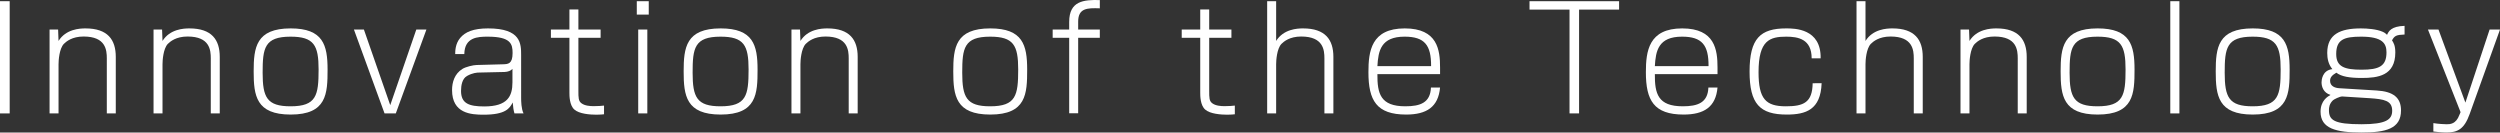
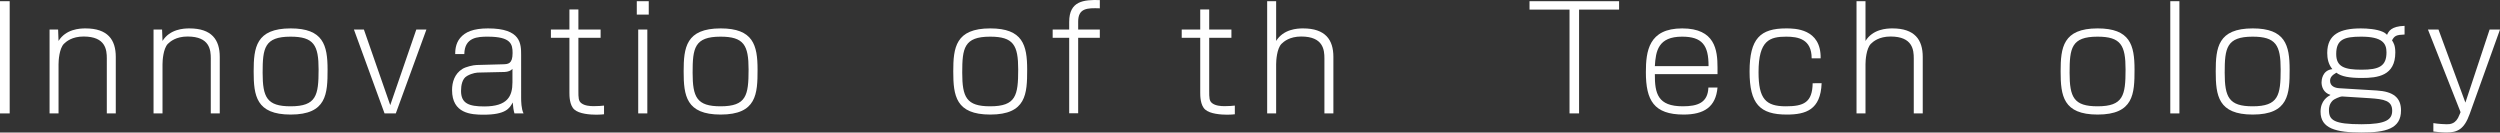
<svg xmlns="http://www.w3.org/2000/svg" version="1.1" x="0px" y="0px" width="631.898px" height="33.491px" viewBox="0 0 631.898 33.491" style="enable-background:new 0 0 631.898 33.491;" xml:space="preserve">
  <rect x="0" y="0" width="631.898" height="33.491" fill="#333333" stroke="none" />
  <style type="text/css">
	.st0{fill:#FFFFFF;}
</style>
  <defs>
</defs>
  <g>
    <g>
      <path class="st0" d="M2.448,0.303v28.364H0V0.303H2.448z" />
      <path class="st0" d="M14.688,7.467l0.108,2.879c1.872-2.988,5.327-3.167,6.803-3.167c5.651,0,7.667,2.879,7.667,7.199v14.29    h-2.268V14.774c0-2.124-0.252-5.543-5.867-5.543c-2.916,0-4.391,1.26-5.003,1.872c-1.152,1.224-1.332,4.176-1.332,5.147v12.418    h-2.268V7.467H14.688z" />
      <path class="st0" d="M40.968,7.467l0.108,2.879c1.872-2.988,5.327-3.167,6.803-3.167c5.651,0,7.667,2.879,7.667,7.199v14.29    h-2.268V14.774c0-2.124-0.252-5.543-5.867-5.543c-2.916,0-4.391,1.26-5.003,1.872c-1.152,1.224-1.332,4.176-1.332,5.147v12.418    h-2.268V7.467H40.968z" />
      <path class="st0" d="M73.474,7.178c8.207,0,9.323,4.211,9.323,10.403c0,6.119-0.216,11.375-9.323,11.375    c-8.747,0-9.359-4.788-9.359-10.907C64.115,12.038,64.691,7.178,73.474,7.178z M66.383,18.373c0,6.191,1.044,8.495,7.055,8.495    c6.551,0,7.091-2.771,7.091-9.323c0-6.119-1.188-8.279-7.091-8.279C66.815,9.266,66.383,12.182,66.383,18.373z" />
      <path class="st0" d="M91.979,7.467l6.659,19.113l6.587-19.113h2.556l-7.739,21.201h-2.844L89.459,7.467H91.979z" />
      <path class="st0" d="M131.721,24.708c0,0.864,0.036,2.844,0.612,3.959h-2.304c-0.216-0.72-0.36-1.692-0.432-2.771    c-0.792,1.512-1.8,3.095-7.379,3.095c-3.132,0-7.955-0.288-7.955-6.227c0-2.016,0.648-4.104,2.592-5.327    c0.828-0.54,2.808-1.008,3.635-1.008l6.624-0.18c1.296-0.036,2.448-0.072,2.448-2.844c0-2.231-0.396-4.139-6.263-4.139    c-2.484,0-5.868,0.108-5.939,4.391h-2.304c0-0.756,0.036-2.627,1.26-4.067c1.26-1.512,3.312-2.412,7.055-2.412    c8.351,0,8.351,3.888,8.351,6.803V24.708z M129.525,17.401c-0.36,0.468-1.116,0.756-1.98,0.792l-6.407,0.144    c-0.54,0-1.691,0.072-3.095,0.864c-1.224,0.684-1.512,2.375-1.512,3.779c0,3.168,1.98,3.924,5.868,3.924    c5.867,0,7.127-2.556,7.127-6.083V17.401z" />
      <path class="st0" d="M143.927,2.391h2.268v5.076h5.615v2.087h-5.615v13.354c0,1.836,0,2.627,0.792,3.204    c0.828,0.612,2.087,0.72,3.06,0.72c1.188,0,1.979-0.072,2.627-0.144v2.196c-0.432,0.036-0.972,0.108-1.908,0.108    c-1.656,0-4.391-0.216-5.579-1.295c-1.26-1.08-1.26-3.528-1.26-4.212V9.554h-4.68V7.467h4.68V2.391z" />
      <path class="st0" d="M163.978,0.303v3.383h-3.023V0.303H163.978z M163.618,7.467v21.201h-2.304V7.467H163.618z" />
      <path class="st0" d="M182.157,7.178c8.207,0,9.323,4.211,9.323,10.403c0,6.119-0.216,11.375-9.323,11.375    c-8.747,0-9.359-4.788-9.359-10.907C172.798,12.038,173.374,7.178,182.157,7.178z M175.065,18.373    c0,6.191,1.044,8.495,7.055,8.495c6.551,0,7.091-2.771,7.091-9.323c0-6.119-1.188-8.279-7.091-8.279    C175.498,9.266,175.065,12.182,175.065,18.373z" />
-       <path class="st0" d="M202.209,7.467l0.108,2.879c1.872-2.988,5.327-3.167,6.803-3.167c5.651,0,7.667,2.879,7.667,7.199v14.29    h-2.268V14.774c0-2.124-0.252-5.543-5.867-5.543c-2.916,0-4.391,1.26-5.003,1.872c-1.152,1.224-1.332,4.176-1.332,5.147v12.418    h-2.268V7.467H202.209z" />
      <path class="st0" d="M250.304,7.178c8.207,0,9.323,4.211,9.323,10.403c0,6.119-0.217,11.375-9.323,11.375    c-8.747,0-9.358-4.788-9.358-10.907C240.945,12.038,241.521,7.178,250.304,7.178z M243.213,18.373    c0,6.191,1.044,8.495,7.055,8.495c6.552,0,7.091-2.771,7.091-9.323c0-6.119-1.188-8.279-7.091-8.279    C243.645,9.266,243.213,12.182,243.213,18.373z" />
      <path class="st0" d="M270.249,5.523c0-5.292,3.671-5.615,7.739-5.507v2.088c-3.168-0.108-5.472-0.072-5.472,3.383v1.98h5.472    v2.087h-5.472v19.078h-2.268V9.554h-4.176V7.467h4.176V5.523z" />
      <path class="st0" d="M303.368,2.391h2.268v5.076h5.616v2.087h-5.616v13.354c0,1.836,0,2.627,0.792,3.204    c0.828,0.612,2.088,0.72,3.06,0.72c1.188,0,1.98-0.072,2.628-0.144v2.196c-0.432,0.036-0.972,0.108-1.907,0.108    c-1.656,0-4.392-0.216-5.58-1.295c-1.26-1.08-1.26-3.528-1.26-4.212V9.554h-4.679V7.467h4.679V2.391z" />
      <path class="st0" d="M322.556,0.303v10.042c1.872-2.988,5.327-3.167,6.803-3.167c5.651,0,7.667,2.879,7.667,7.199v14.29h-2.268    V14.774c0-2.124-0.252-5.543-5.867-5.543c-2.915,0-4.392,1.26-5.003,1.872c-1.152,1.224-1.332,4.176-1.332,5.147v12.418h-2.268    V0.303H322.556z" />
-       <path class="st0" d="M348.151,18.733c-0.036,4.931,0.756,8.135,7.055,8.135c3.779,0,6.335-0.9,6.479-4.751h2.304    c-0.433,4.932-3.42,6.839-8.567,6.839c-7.522,0-9.539-3.6-9.539-10.691c0-5.291,0.685-11.086,9.18-11.086    c8.314,0,8.927,5.471,8.927,9.899v1.656H348.151z M361.722,16.717c0.035-5.291-1.62-7.451-6.695-7.451    c-6.012,0-6.659,3.599-6.875,7.451H361.722z" />
      <path class="st0" d="M409.239,0.303v2.124h-10.114v26.241h-2.412V2.427h-10.114V0.303H409.239z" />
      <path class="st0" d="M418.279,18.733c-0.036,4.931,0.756,8.135,7.055,8.135c3.779,0,6.335-0.9,6.479-4.751h2.304    c-0.433,4.932-3.42,6.839-8.567,6.839c-7.522,0-9.539-3.6-9.539-10.691c0-5.291,0.685-11.086,9.18-11.086    c8.314,0,8.927,5.471,8.927,9.899v1.656H418.279z M431.85,16.717c0.035-5.291-1.62-7.451-6.695-7.451    c-6.012,0-6.659,3.599-6.875,7.451H431.85z" />
      <path class="st0" d="M460.433,21.037c-0.252,6.731-3.996,7.919-8.819,7.919c-6.803,0-9.395-2.7-9.395-10.871    c0-8.387,2.735-10.907,9.251-10.907c2.087,0,8.854,0,8.711,7.559h-2.269c0-4.859-3.419-5.471-6.407-5.471    c-4.175,0-7.019,0.9-7.019,8.963c0,6.767,1.8,8.639,6.911,8.639c4.499,0,6.695-0.972,6.767-5.831H460.433z" />
      <path class="st0" d="M471.521,0.303v10.042c1.872-2.988,5.327-3.167,6.803-3.167c5.651,0,7.667,2.879,7.667,7.199v14.29h-2.268    V14.774c0-2.124-0.252-5.543-5.867-5.543c-2.915,0-4.392,1.26-5.003,1.872c-1.152,1.224-1.332,4.176-1.332,5.147v12.418h-2.268    V0.303H471.521z" />
-       <path class="st0" d="M497.693,7.467l0.108,2.879c1.872-2.988,5.327-3.167,6.803-3.167c5.651,0,7.667,2.879,7.667,7.199v14.29    h-2.268V14.774c0-2.124-0.252-5.543-5.867-5.543c-2.915,0-4.392,1.26-5.003,1.872c-1.152,1.224-1.332,4.176-1.332,5.147v12.418    h-2.268V7.467H497.693z" />
      <path class="st0" d="M530.2,7.178c8.207,0,9.323,4.211,9.323,10.403c0,6.119-0.217,11.375-9.323,11.375    c-8.747,0-9.358-4.788-9.358-10.907C520.842,12.038,521.417,7.178,530.2,7.178z M523.109,18.373c0,6.191,1.044,8.495,7.055,8.495    c6.552,0,7.091-2.771,7.091-9.323c0-6.119-1.188-8.279-7.091-8.279C523.541,9.266,523.109,12.182,523.109,18.373z" />
      <path class="st0" d="M550.865,0.303v28.364h-2.304V0.303H550.865z" />
      <path class="st0" d="M569.403,7.178c8.207,0,9.323,4.211,9.323,10.403c0,6.119-0.217,11.375-9.323,11.375    c-8.747,0-9.358-4.788-9.358-10.907C560.045,12.038,560.62,7.178,569.403,7.178z M562.312,18.373c0,6.191,1.044,8.495,7.055,8.495    c6.552,0,7.091-2.771,7.091-9.323c0-6.119-1.188-8.279-7.091-8.279C562.744,9.266,562.312,12.182,562.312,18.373z" />
      <path class="st0" d="M607.777,8.726c-2.016,0.072-2.556,0.288-3.168,1.476c0.36,0.576,0.828,1.26,0.828,3.06    c0,5.903-4.464,6.443-8.459,6.443c-3.168,0-5.184-0.36-6.443-1.332c-1.188,0.684-1.584,1.26-1.584,2.052    c0,1.368,1.225,1.8,2.304,1.872l9.467,0.576c4.248,0.252,6.155,1.836,6.155,5.04c0,4.644-3.852,5.579-9.971,5.579    c-6.479,0-10.366-1.008-10.366-5.255c0-2.843,1.836-3.852,2.52-4.247c-1.836-0.54-2.268-2.16-2.268-3.168    c0-0.504,0.144-3.06,2.735-3.348c-1.044-1.26-1.296-2.735-1.296-4.103c0-4.716,3.275-6.191,8.495-6.191    c1.655,0,4.031,0.18,5.543,0.864c0.576,0.252,0.792,0.504,1.08,0.756c0.396-0.864,1.008-2.16,4.428-2.268V8.726z M592.047,24.384    c-0.647-0.036-2.159,0.756-2.376,0.972c-0.936,0.9-1.008,1.872-1.008,2.483c0,2.52,1.26,3.564,8.243,3.564    c6.228,0,7.739-1.188,7.739-3.42c0-2.556-2.016-2.916-5.724-3.167L592.047,24.384z M590.499,13.657    c0,3.204,2.052,3.959,6.407,3.959c4.464,0,6.3-0.9,6.3-4.391c0-2.268-1.044-3.959-6.407-3.959    C592.479,9.266,590.499,9.986,590.499,13.657z" />
      <path class="st0" d="M616.349,7.467l6.803,18.465l6.119-18.465h2.628l-7.667,21.345c-1.368,3.815-3.023,4.679-5.903,4.679    c-0.18,0-1.188,0-3.275-0.252v-2.124c1.188,0.216,2.951,0.288,3.348,0.288c0.827,0,2.375,0,3.239-2.376l0.288-0.684l-8.243-20.877    H616.349z" />
    </g>
  </g>
</svg>